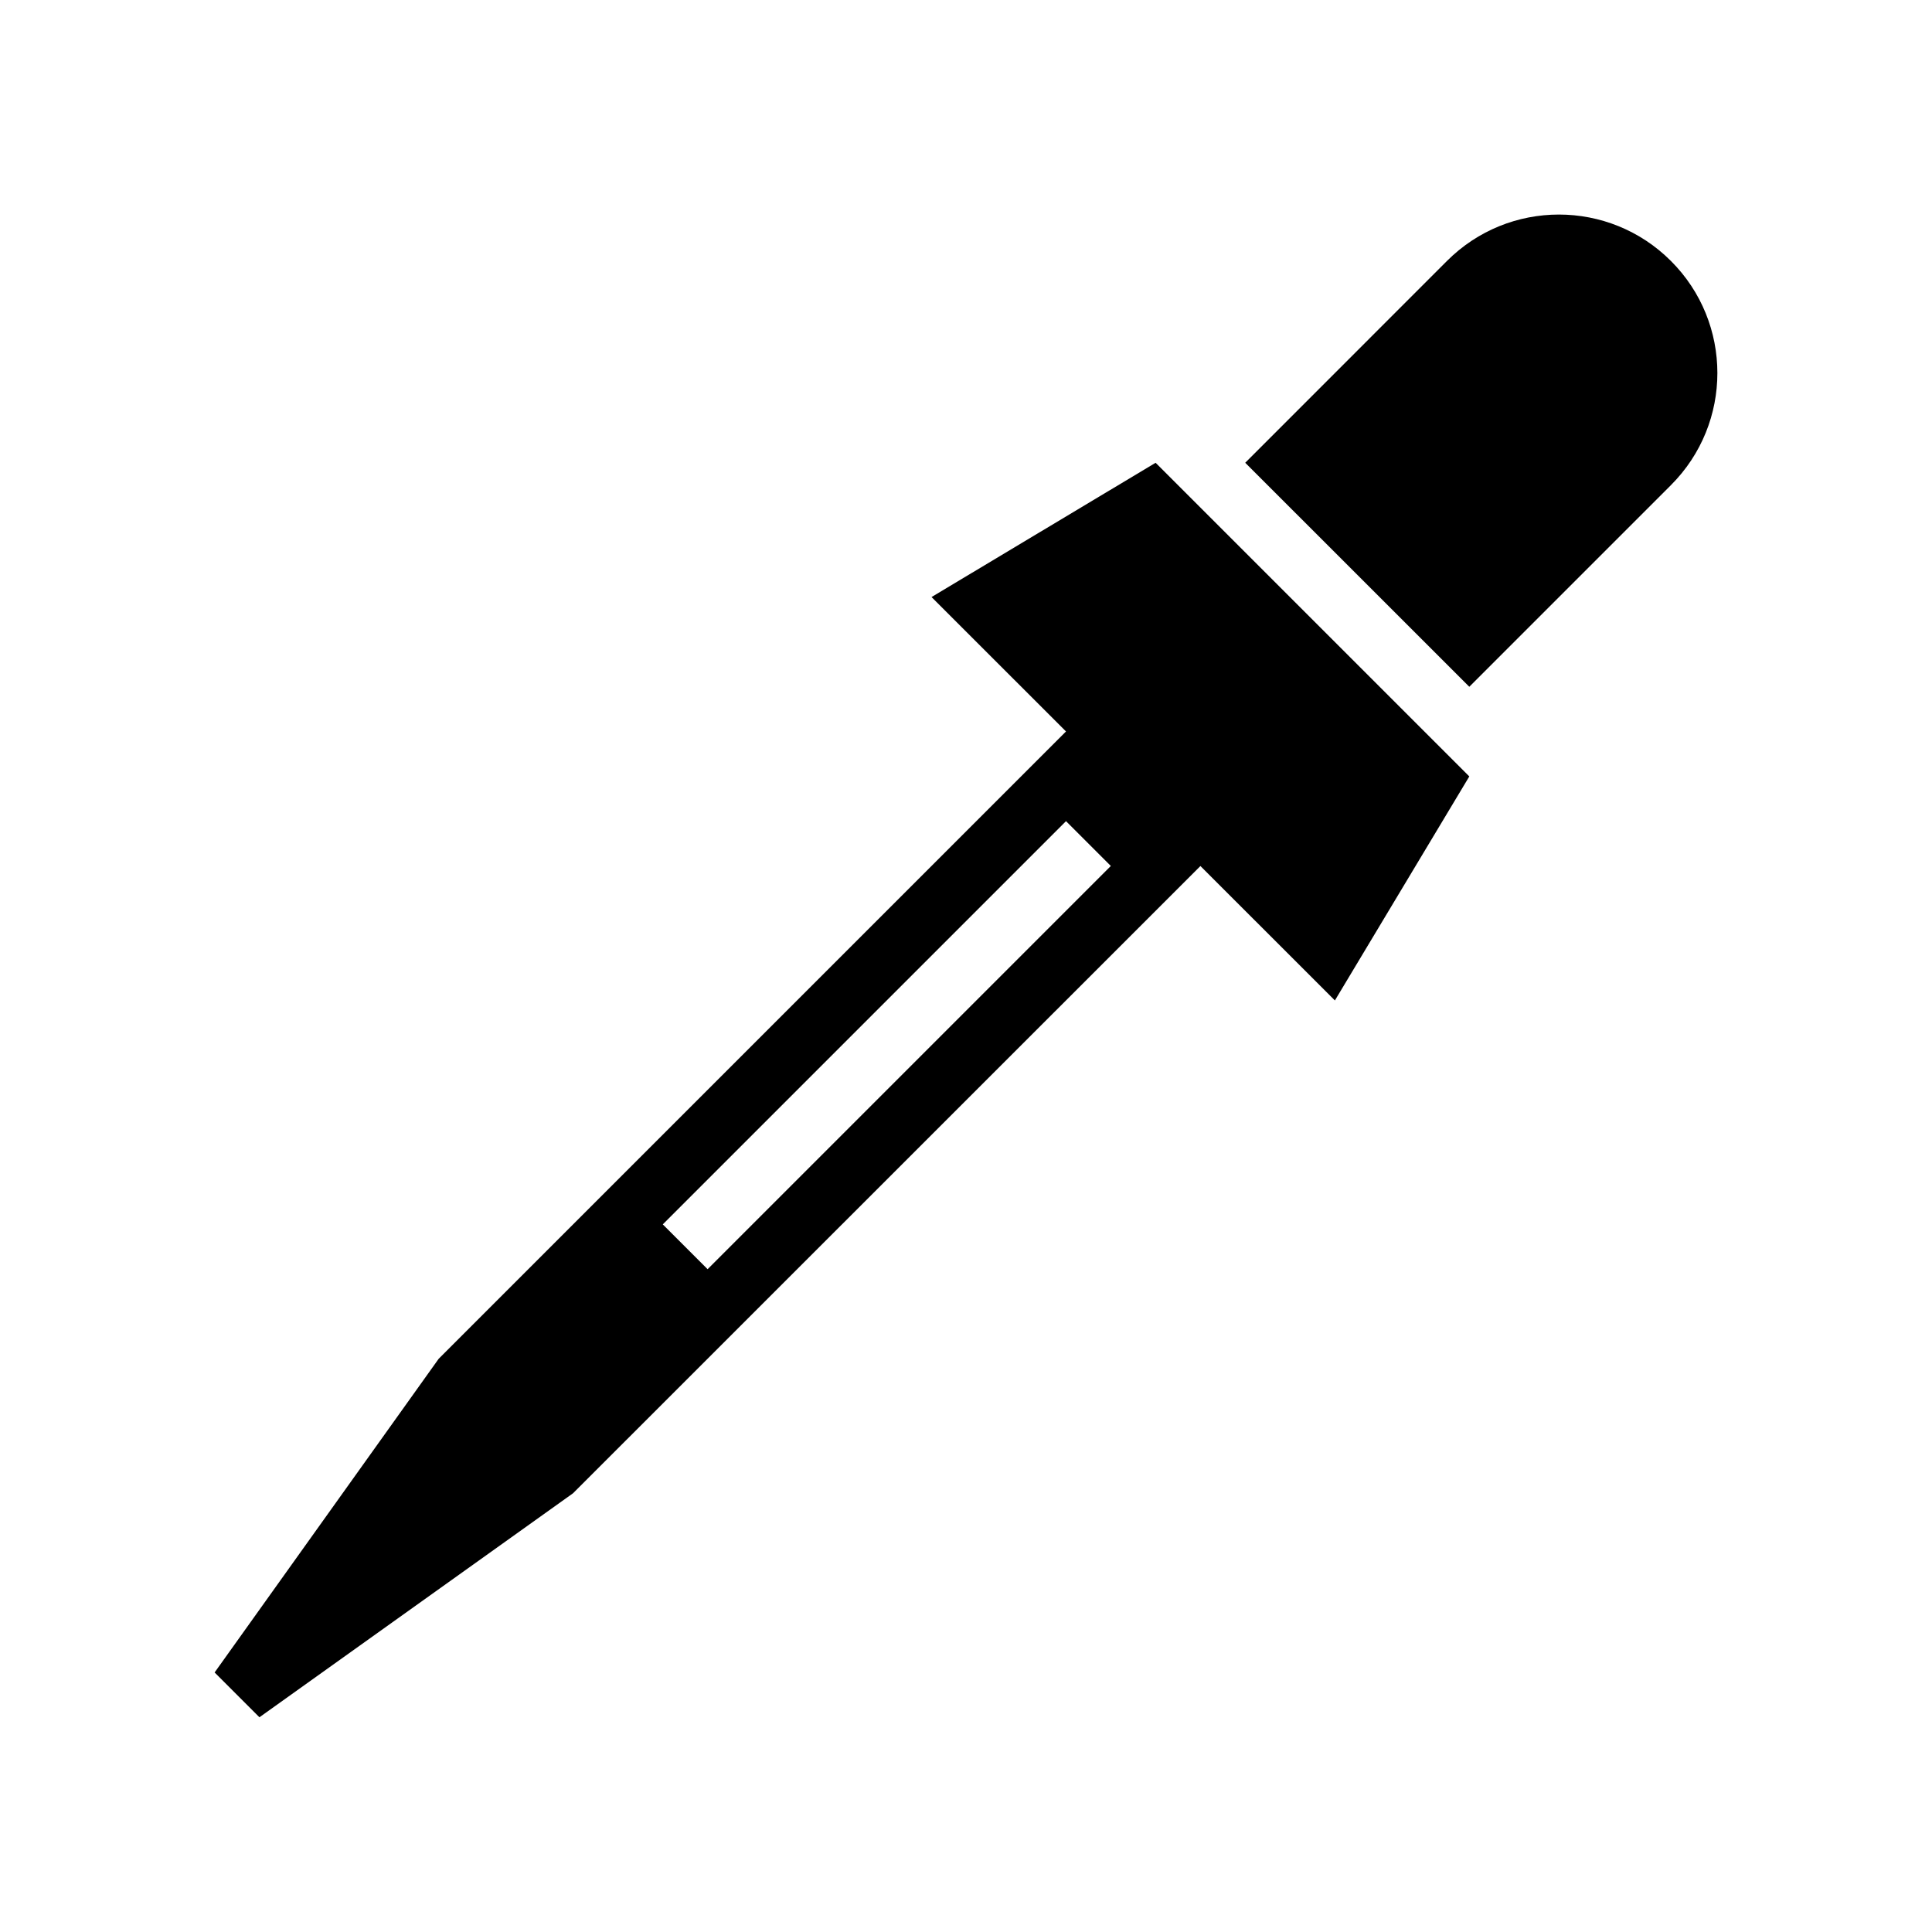
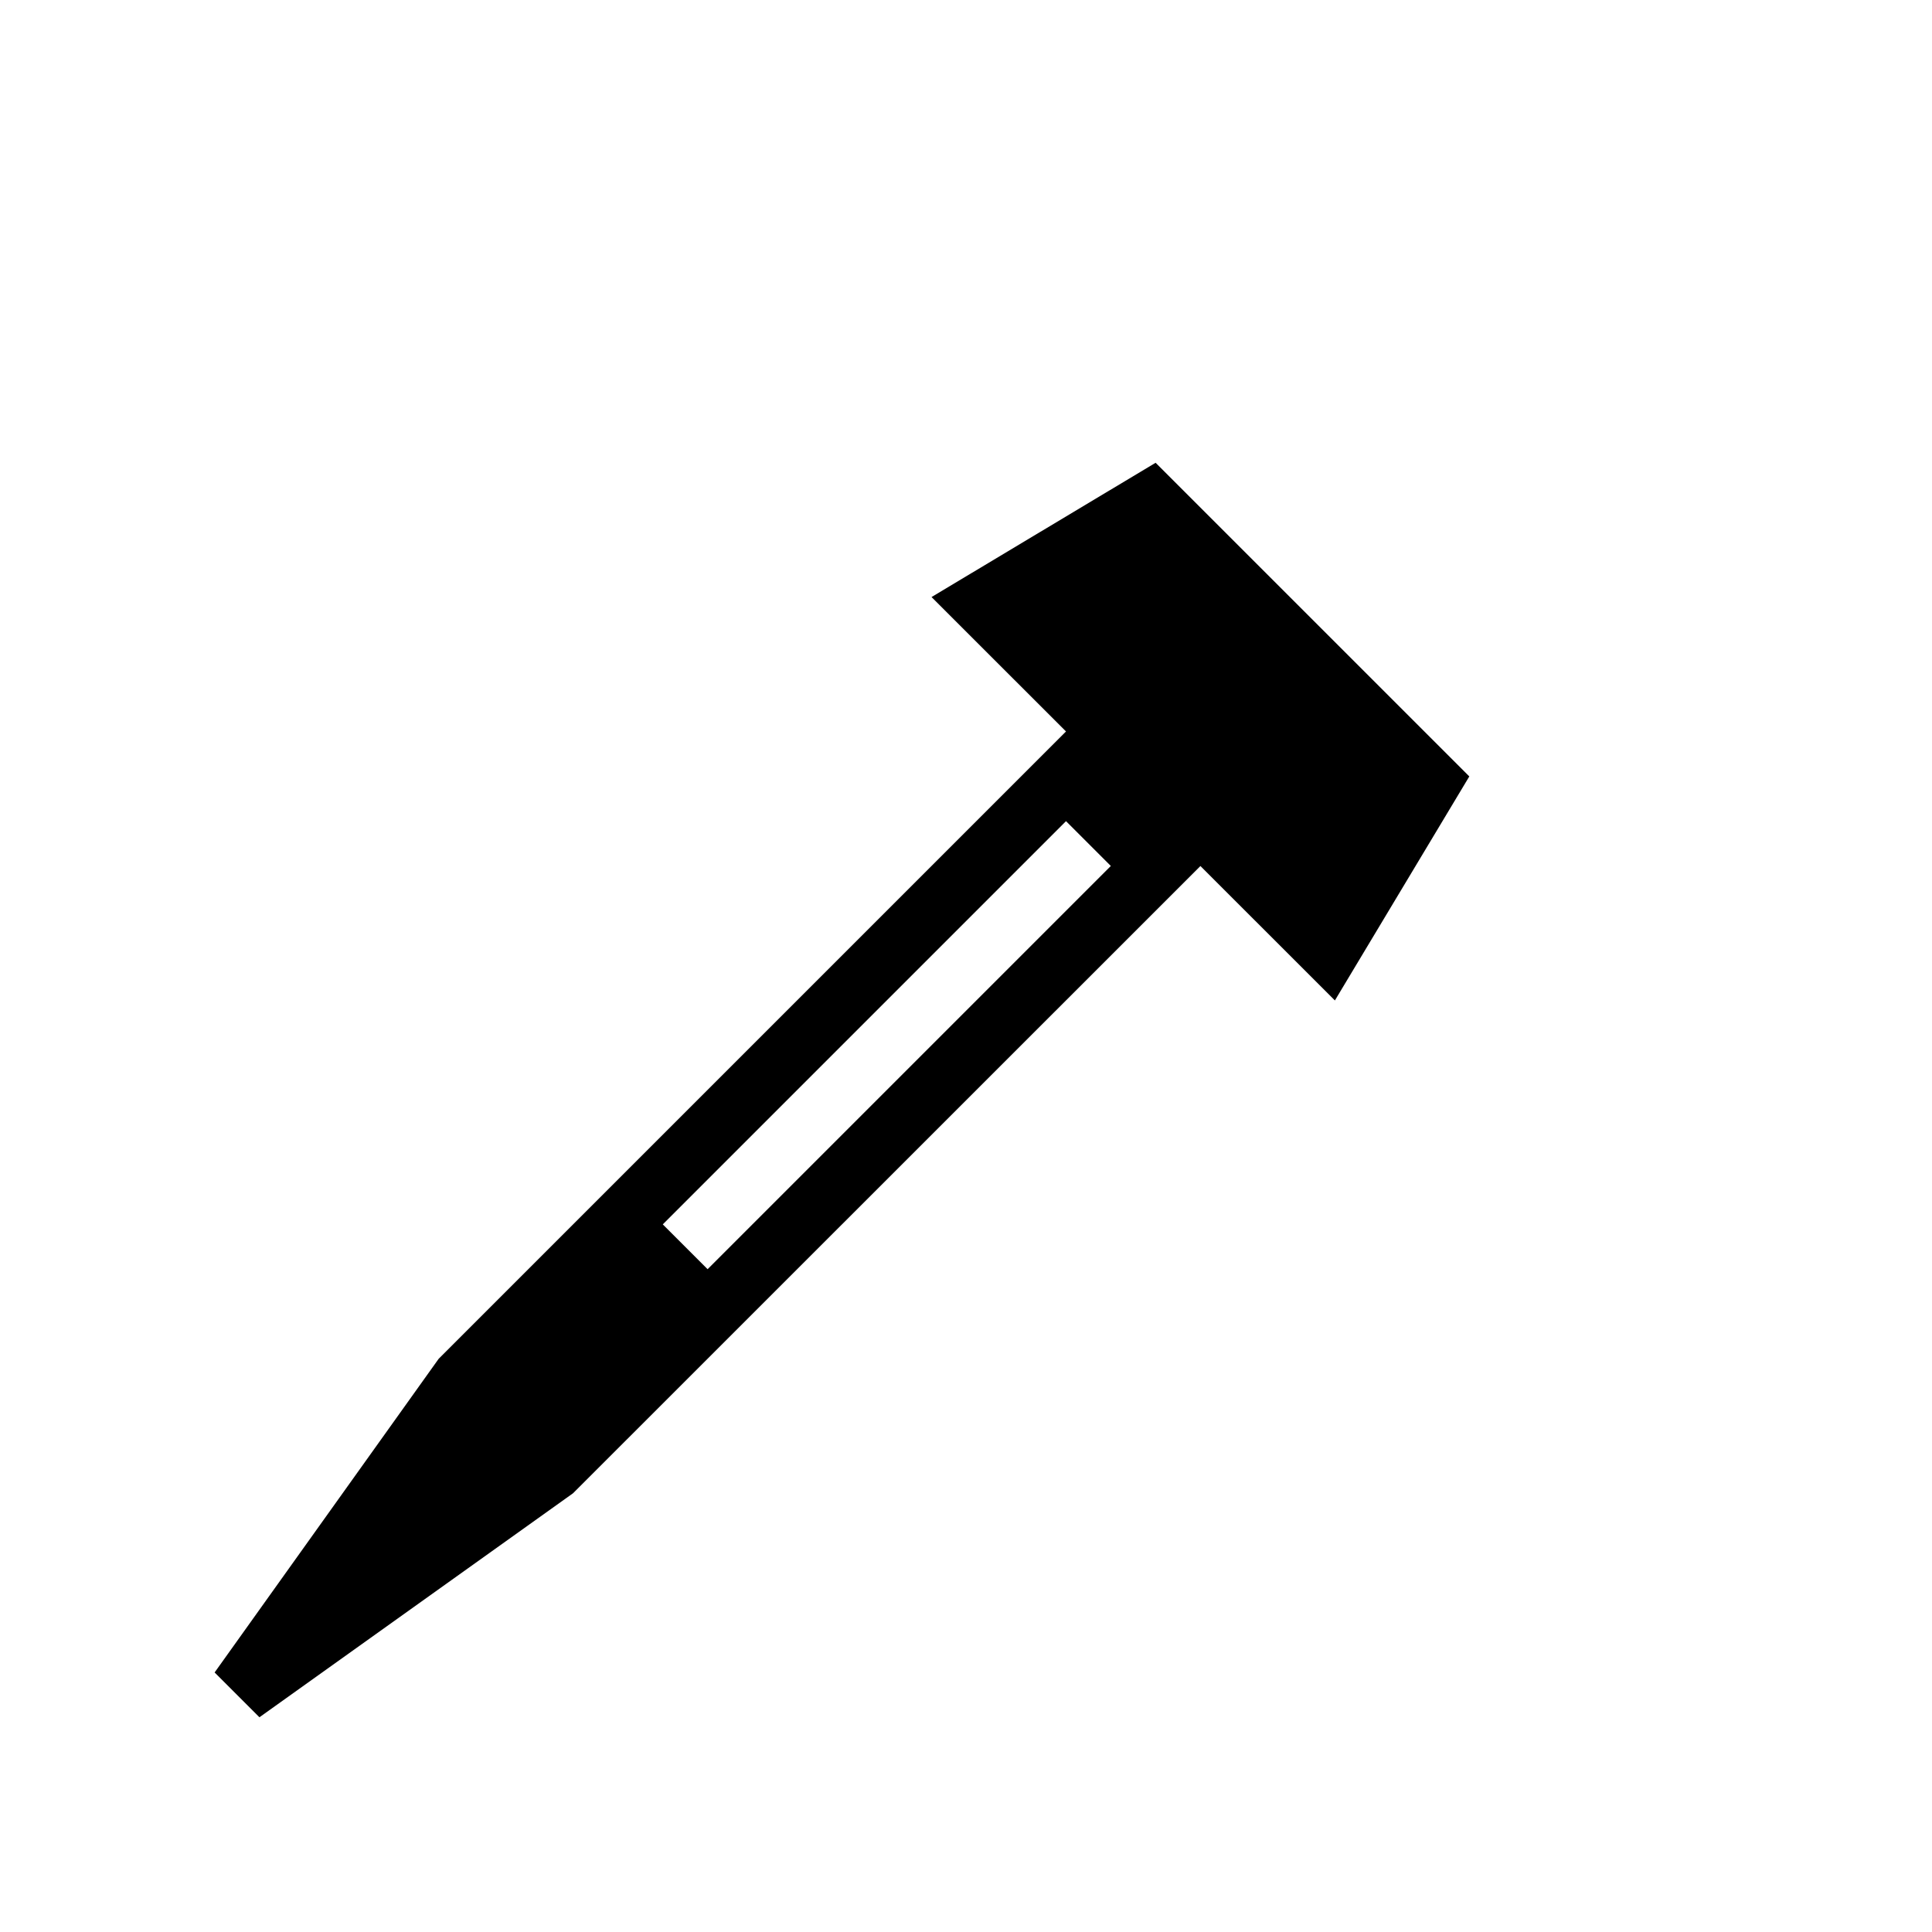
<svg xmlns="http://www.w3.org/2000/svg" fill="#000000" width="800px" height="800px" version="1.1" viewBox="144 144 512 512">
  <g>
    <path d="m450.25 266.64-59.383 35.586 35.637 35.621-166.26 166.26-59.367 83.113 11.875 11.875 83.113-59.367 166.26-166.22 35.637 35.621 35.621-59.367zm-118.73 213.71-11.875-11.875 106.86-106.86 11.875 11.875z" />
-     <path d="m533.38 326 53.438-53.438c16.406-16.406 16.406-43.008 0-59.398-16.406-16.406-42.977-16.406-59.367 0l-53.453 53.473z" />
  </g>
</svg>